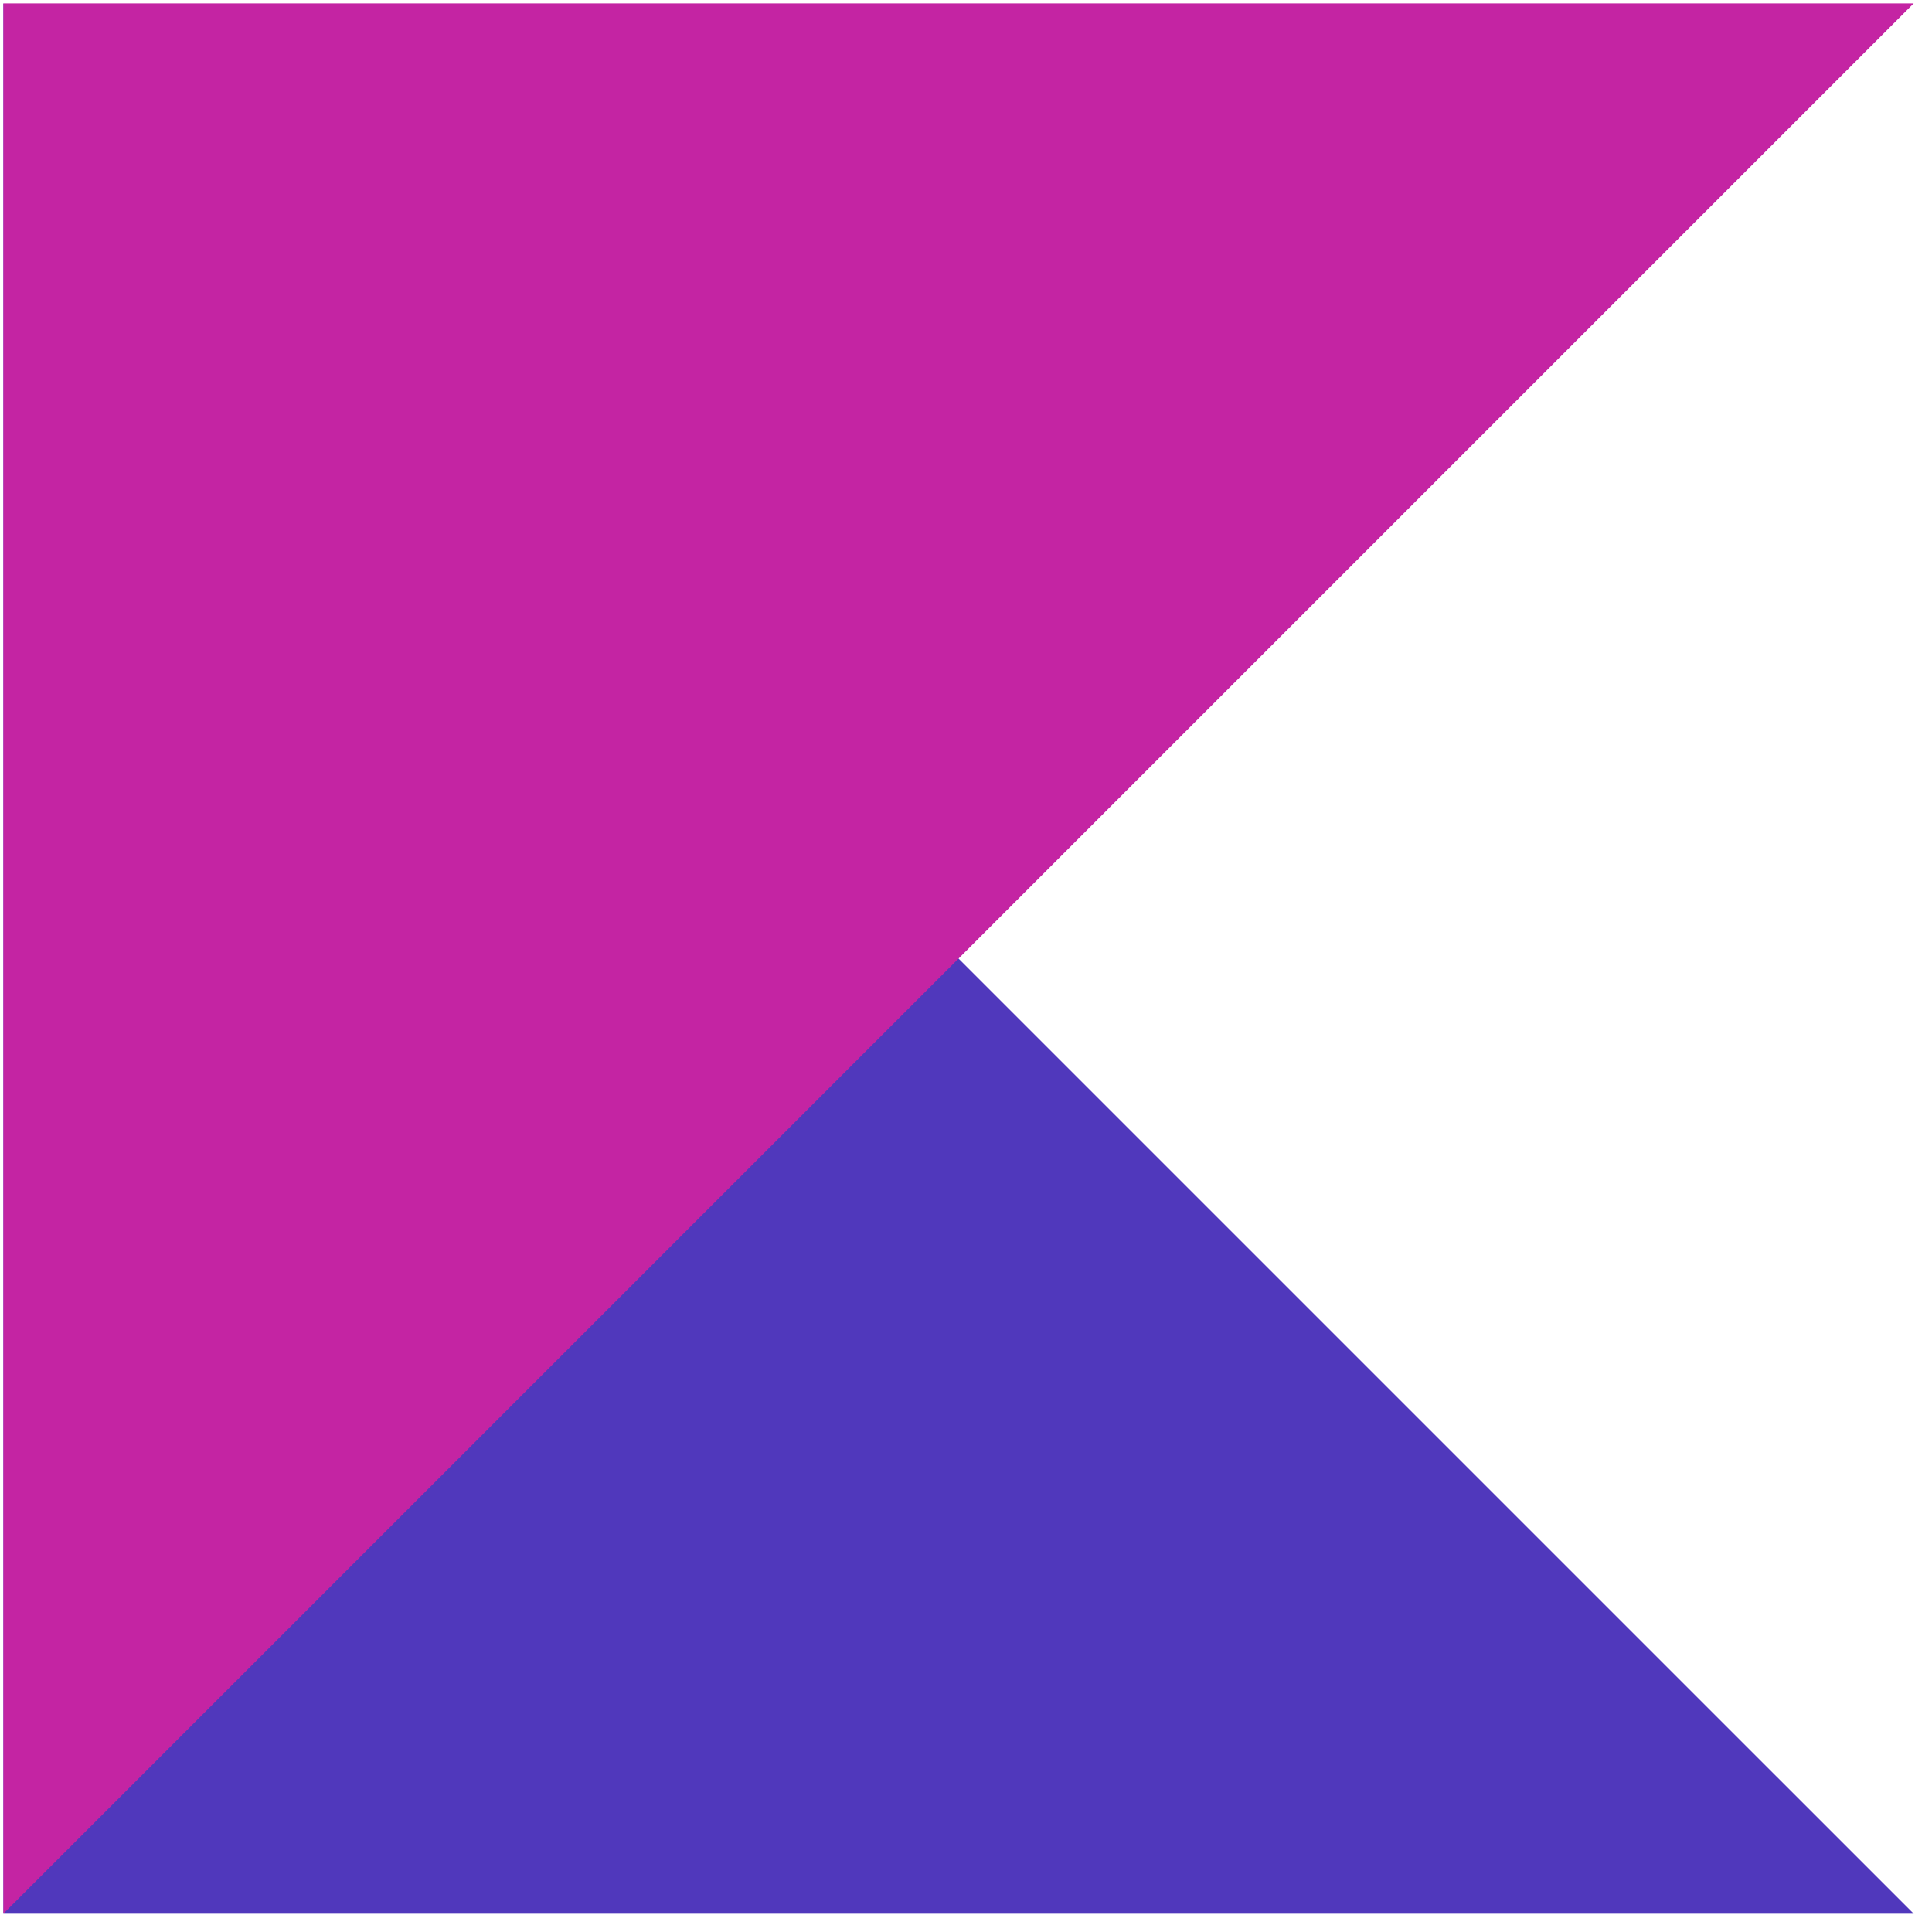
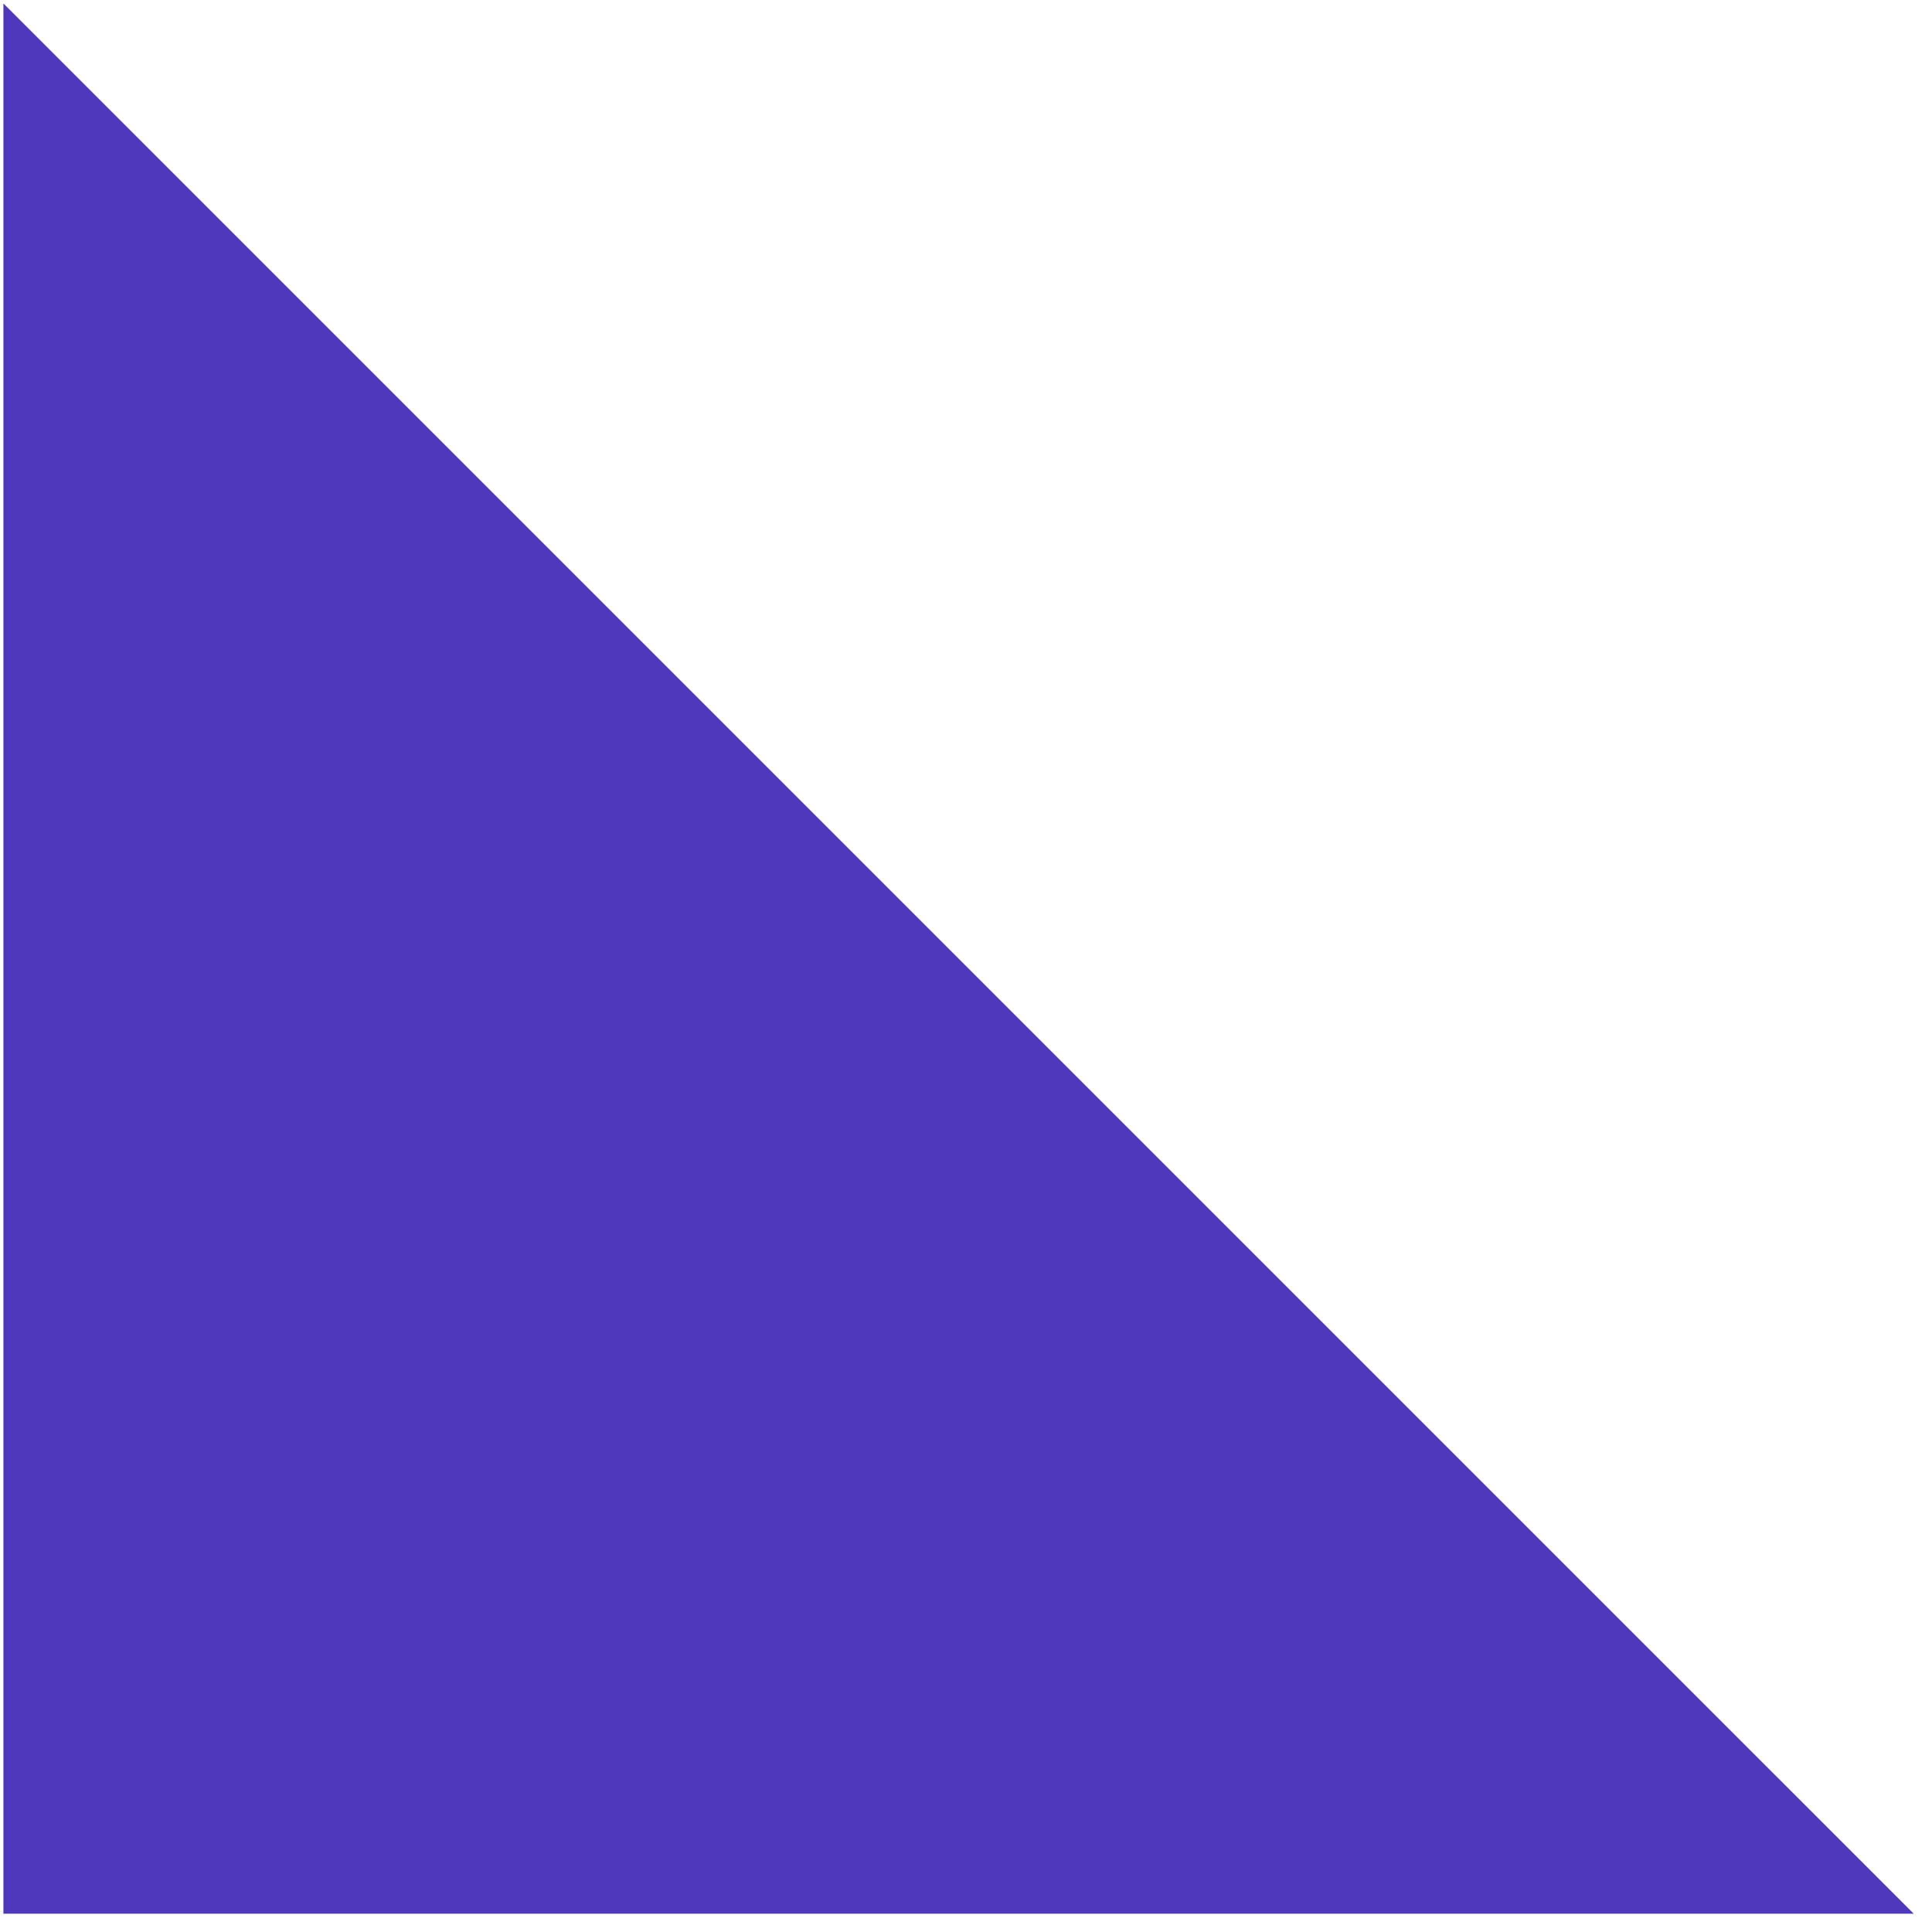
<svg xmlns="http://www.w3.org/2000/svg" width="89" height="89" viewBox="0 0 89 89" fill="none">
  <path d="M88.157 88.157L0.157 0.158L0.157 88.157L88.157 88.157Z" fill="#5038BC" />
-   <path d="M88.157 0.157L0.157 88.157L0.157 0.157L88.157 0.157Z" fill="#C424A3" />
</svg>